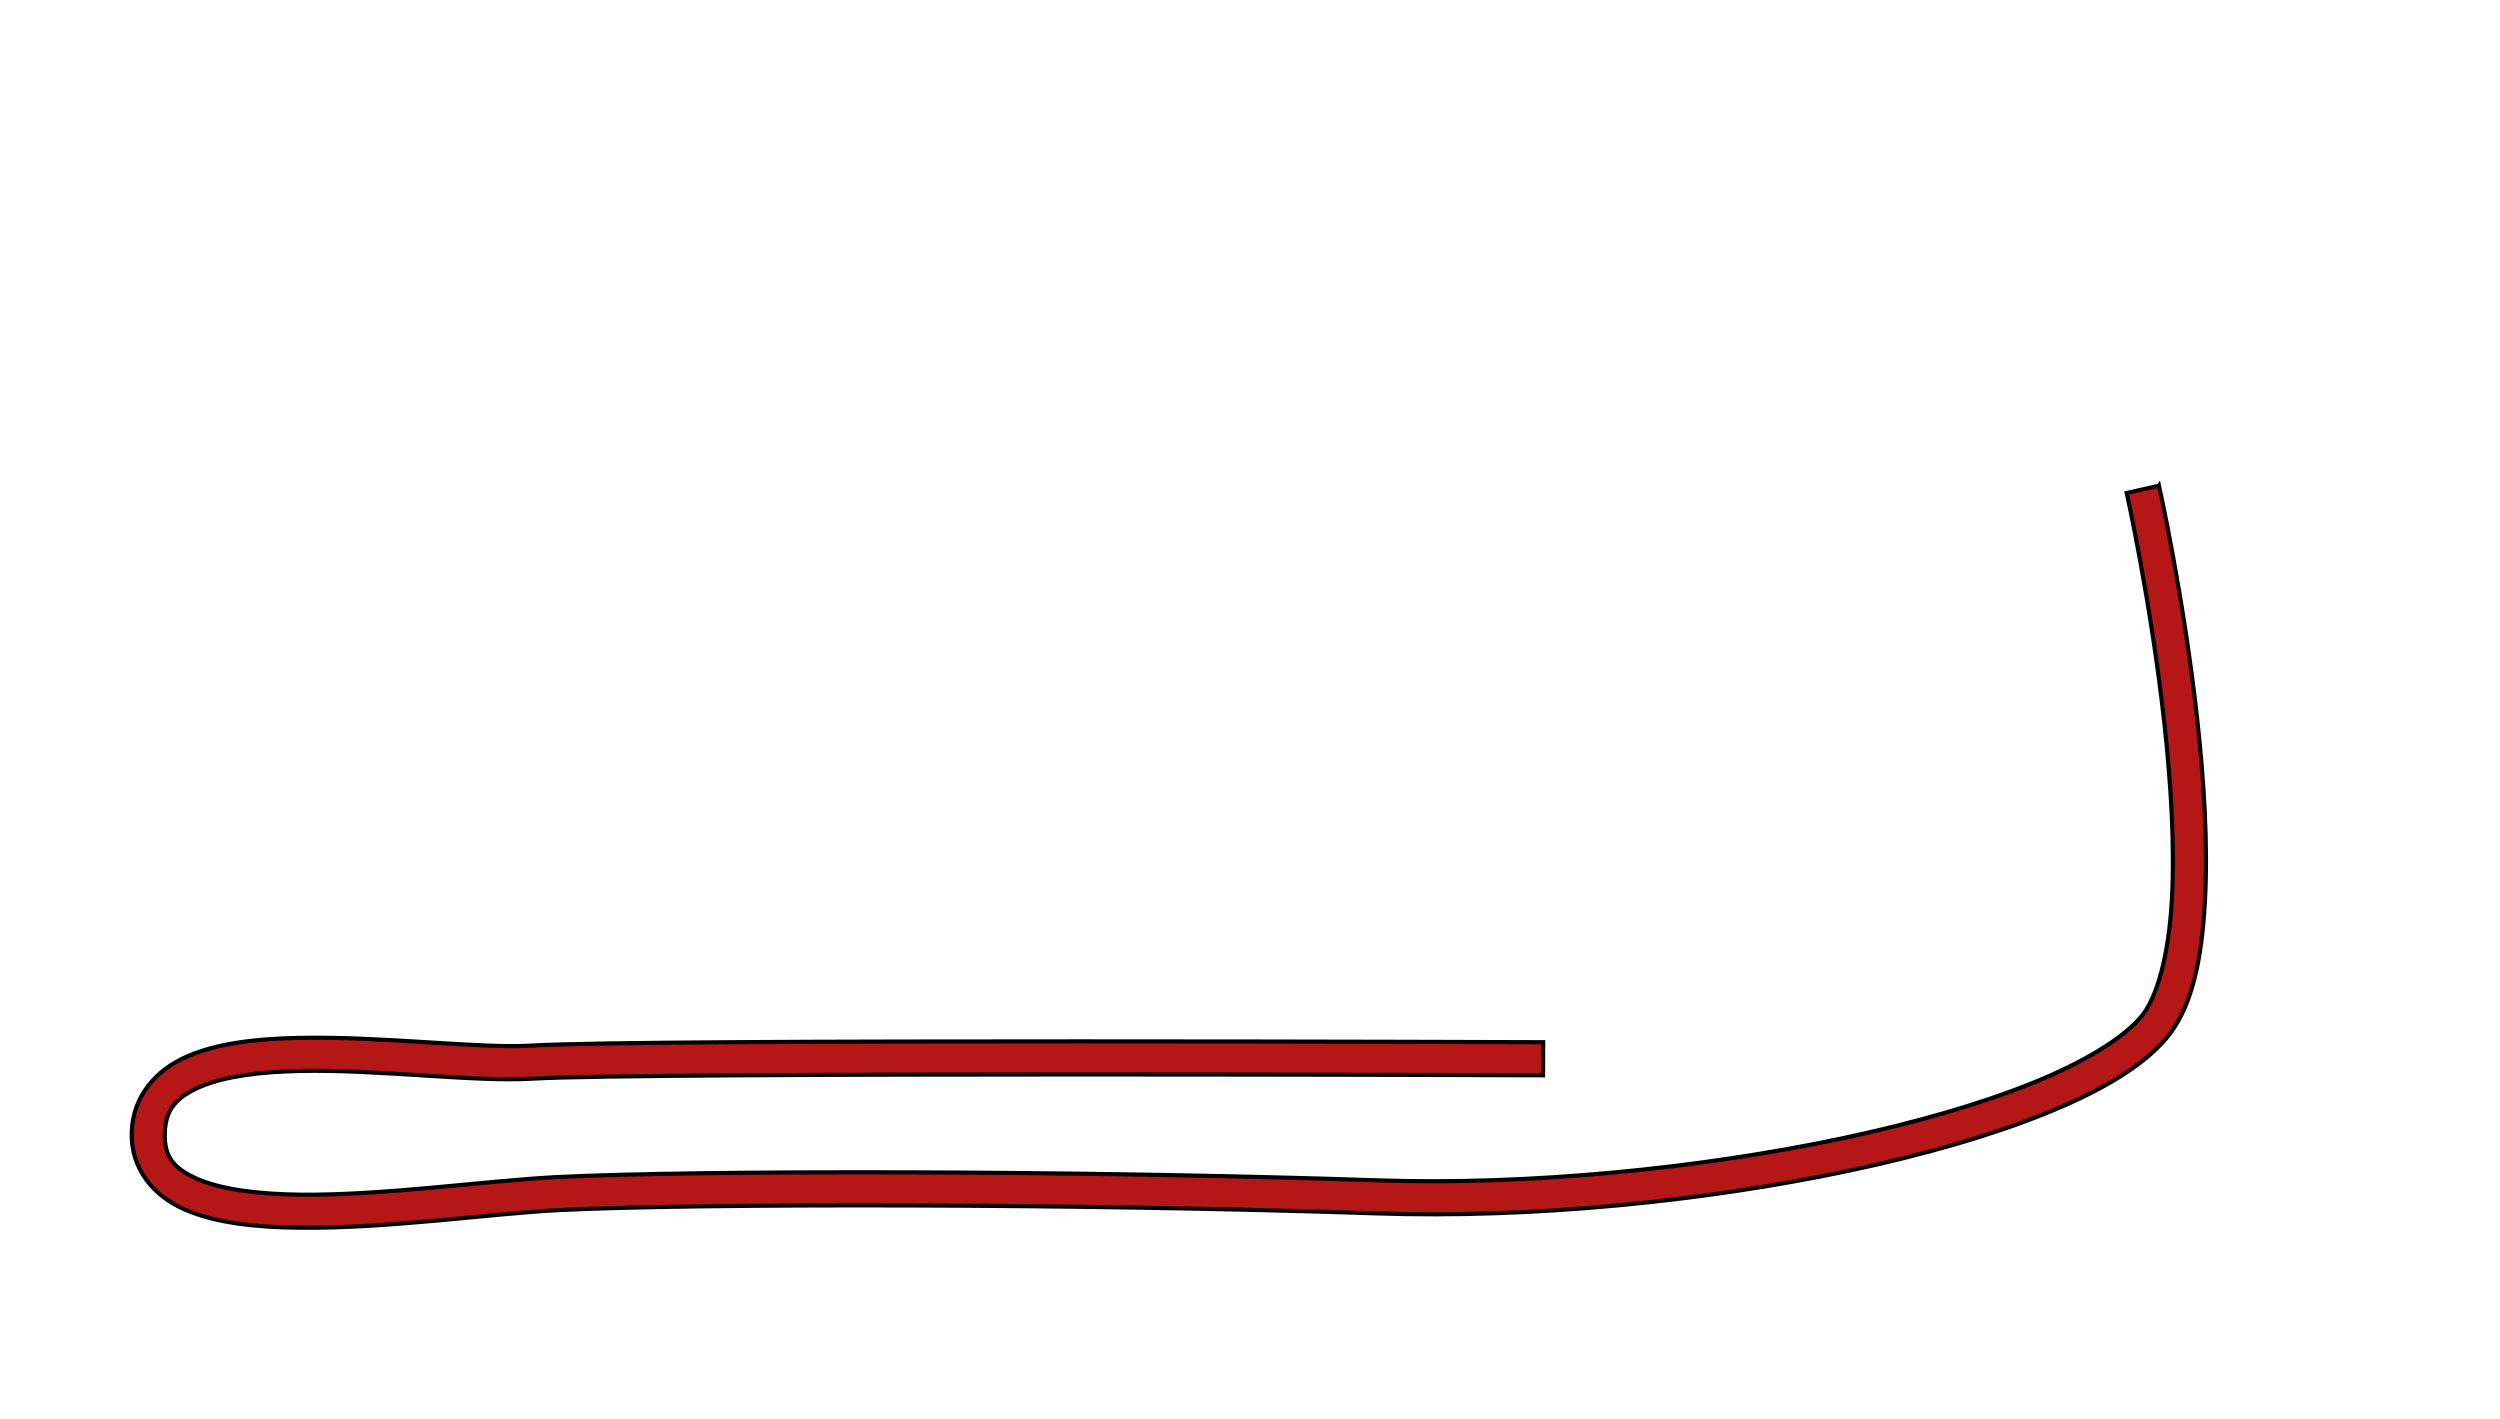
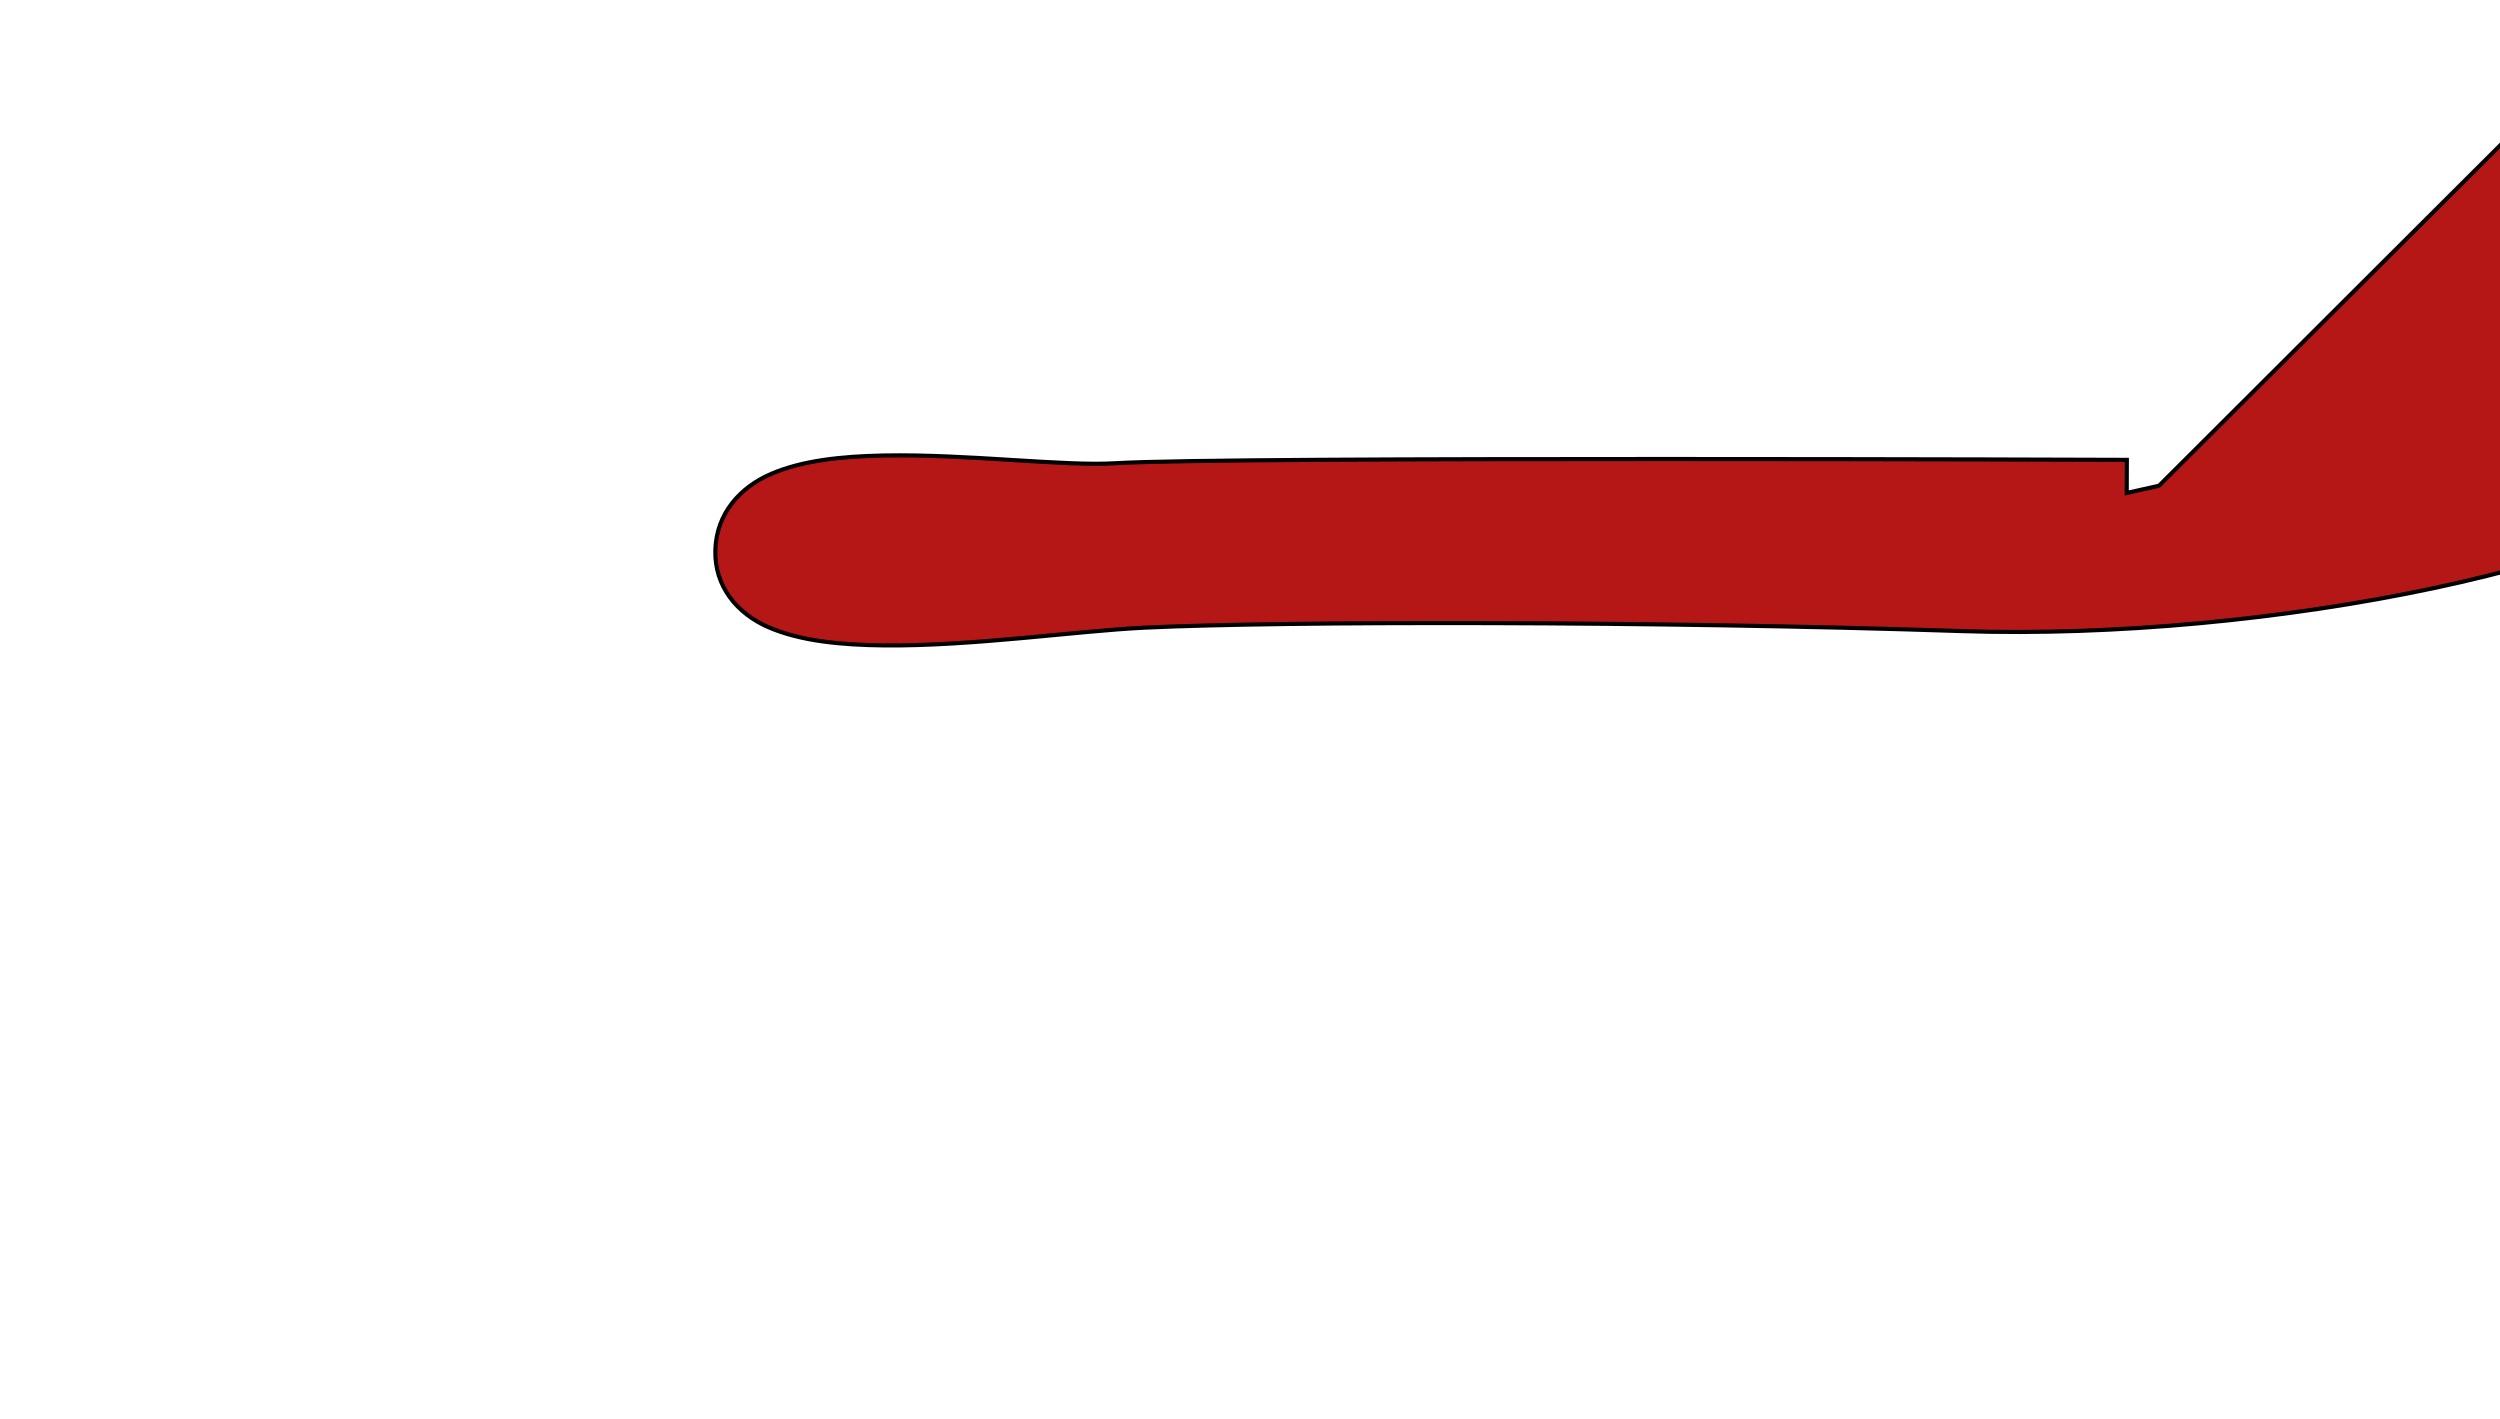
<svg xmlns="http://www.w3.org/2000/svg" xmlns:ns1="http://sodipodi.sourceforge.net/DTD/sodipodi-0.dtd" xmlns:ns2="http://www.inkscape.org/namespaces/inkscape" viewBox="0 0 604.328 343.082" height="343.082" width="604.328" id="svg2" version="1.1" ns1:docname="upper-internet.svg" ns2:version="0.92.1 r15371">
  <ns1:namedview pagecolor="#ffffff" bordercolor="#666666" borderopacity="1" objecttolerance="10" gridtolerance="10" guidetolerance="10" ns2:pageopacity="0" ns2:pageshadow="2" ns2:window-width="1366" ns2:window-height="716" id="namedview6" showgrid="false" ns2:zoom="1.736386" ns2:cx="203.92767" ns2:cy="168.91279" ns2:window-x="0" ns2:window-y="0" ns2:window-maximized="1" ns2:current-layer="svg2" />
  <defs id="defs6" />
-   <path style="color:#000000;font-style:normal;font-variant:normal;font-weight:normal;font-stretch:normal;font-size:medium;line-height:normal;font-family:sans-serif;font-variant-ligatures:normal;font-variant-position:normal;font-variant-caps:normal;font-variant-numeric:normal;font-variant-alternates:normal;font-feature-settings:normal;text-indent:0;text-align:start;text-decoration:none;text-decoration-line:none;text-decoration-style:solid;text-decoration-color:#000000;letter-spacing:normal;word-spacing:normal;text-transform:none;writing-mode:lr-tb;direction:ltr;text-orientation:mixed;dominant-baseline:auto;baseline-shift:baseline;text-anchor:start;white-space:normal;shape-padding:0;clip-rule:nonzero;display:inline;overflow:visible;visibility:visible;opacity:1;isolation:auto;mix-blend-mode:normal;color-interpolation:sRGB;color-interpolation-filters:linearRGB;solid-color:#000000;solid-opacity:1;vector-effect:none;fill:#b51717;fill-opacity:1;fill-rule:evenodd;stroke:#000000;stroke-width:1;stroke-linecap:butt;stroke-linejoin:miter;stroke-miterlimit:4;stroke-dasharray:none;stroke-dashoffset:0;stroke-opacity:1;color-rendering:auto;image-rendering:auto;shape-rendering:auto;text-rendering:auto;enable-background:accumulate" d="m 521.898,117.42 -7.807,1.742 c 0,0 5.861,26.303 9.09,55.562 1.614,14.63 2.557,29.988 1.814,42.982 -0.743,12.994 -3.464,23.527 -7.58,28.277 -4.512,5.206 -13.839,10.892 -26.363,15.924 -12.525,5.032 -28.219,9.545 -45.561,13.225 -34.684,7.36 -75.992,11.406 -112.246,10.197 -73.412,-2.447 -164.493,-2.459 -198.24,-0.812 -17.085,0.833 -42.009,4.47 -62.275,4.271 -10.133,-0.099 -19.069,-1.236 -24.824,-3.719 -5.755,-2.482 -8.234,-5.284 -8.072,-11.105 0.163,-5.869 2.892,-8.811 8.654,-11.287 5.763,-2.477 14.444,-3.602 24.08,-3.795 19.273,-0.386 42.036,2.727 56.357,1.859 12.748,-0.773 74.291,-1.012 132.006,-1.012 57.715,0 112.074,0.205 112.074,0.205 l 0.031,-8 c 0,0 -54.371,-0.205 -112.105,-0.205 -57.734,0 -118.359,0.169 -132.488,1.025 -12.556,0.761 -35.807,-2.277 -56.035,-1.871 -10.114,0.203 -19.555,1.208 -27.078,4.441 -7.523,3.233 -13.247,9.579 -13.492,18.416 -0.246,8.839 5.319,15.404 12.9,18.674 7.581,3.27 17.277,4.269 27.912,4.373 21.271,0.209 46.437,-3.486 62.744,-4.281 33.039,-1.612 124.395,-1.621 197.586,0.818 37.047,1.235 78.814,-2.864 114.174,-10.367 17.68,-3.752 33.75,-8.353 46.881,-13.629 13.131,-5.276 23.35,-11.095 29.426,-18.105 6.471,-7.467 8.739,-19.33 9.523,-33.061 0.785,-13.73 -0.206,-29.422 -1.85,-44.316 -3.287,-29.789 -9.236,-56.428 -9.236,-56.428 z" id="path817" ns2:connector-curvature="0" />
+   <path style="color:#000000;font-style:normal;font-variant:normal;font-weight:normal;font-stretch:normal;font-size:medium;line-height:normal;font-family:sans-serif;font-variant-ligatures:normal;font-variant-position:normal;font-variant-caps:normal;font-variant-numeric:normal;font-variant-alternates:normal;font-feature-settings:normal;text-indent:0;text-align:start;text-decoration:none;text-decoration-line:none;text-decoration-style:solid;text-decoration-color:#000000;letter-spacing:normal;word-spacing:normal;text-transform:none;writing-mode:lr-tb;direction:ltr;text-orientation:mixed;dominant-baseline:auto;baseline-shift:baseline;text-anchor:start;white-space:normal;shape-padding:0;clip-rule:nonzero;display:inline;overflow:visible;visibility:visible;opacity:1;isolation:auto;mix-blend-mode:normal;color-interpolation:sRGB;color-interpolation-filters:linearRGB;solid-color:#000000;solid-opacity:1;vector-effect:none;fill:#b51717;fill-opacity:1;fill-rule:evenodd;stroke:#000000;stroke-width:1;stroke-linecap:butt;stroke-linejoin:miter;stroke-miterlimit:4;stroke-dasharray:none;stroke-dashoffset:0;stroke-opacity:1;color-rendering:auto;image-rendering:auto;shape-rendering:auto;text-rendering:auto;enable-background:accumulate" d="m 521.898,117.42 -7.807,1.742 l 0.031,-8 c 0,0 -54.371,-0.205 -112.105,-0.205 -57.734,0 -118.359,0.169 -132.488,1.025 -12.556,0.761 -35.807,-2.277 -56.035,-1.871 -10.114,0.203 -19.555,1.208 -27.078,4.441 -7.523,3.233 -13.247,9.579 -13.492,18.416 -0.246,8.839 5.319,15.404 12.9,18.674 7.581,3.27 17.277,4.269 27.912,4.373 21.271,0.209 46.437,-3.486 62.744,-4.281 33.039,-1.612 124.395,-1.621 197.586,0.818 37.047,1.235 78.814,-2.864 114.174,-10.367 17.68,-3.752 33.75,-8.353 46.881,-13.629 13.131,-5.276 23.35,-11.095 29.426,-18.105 6.471,-7.467 8.739,-19.33 9.523,-33.061 0.785,-13.73 -0.206,-29.422 -1.85,-44.316 -3.287,-29.789 -9.236,-56.428 -9.236,-56.428 z" id="path817" ns2:connector-curvature="0" />
</svg>